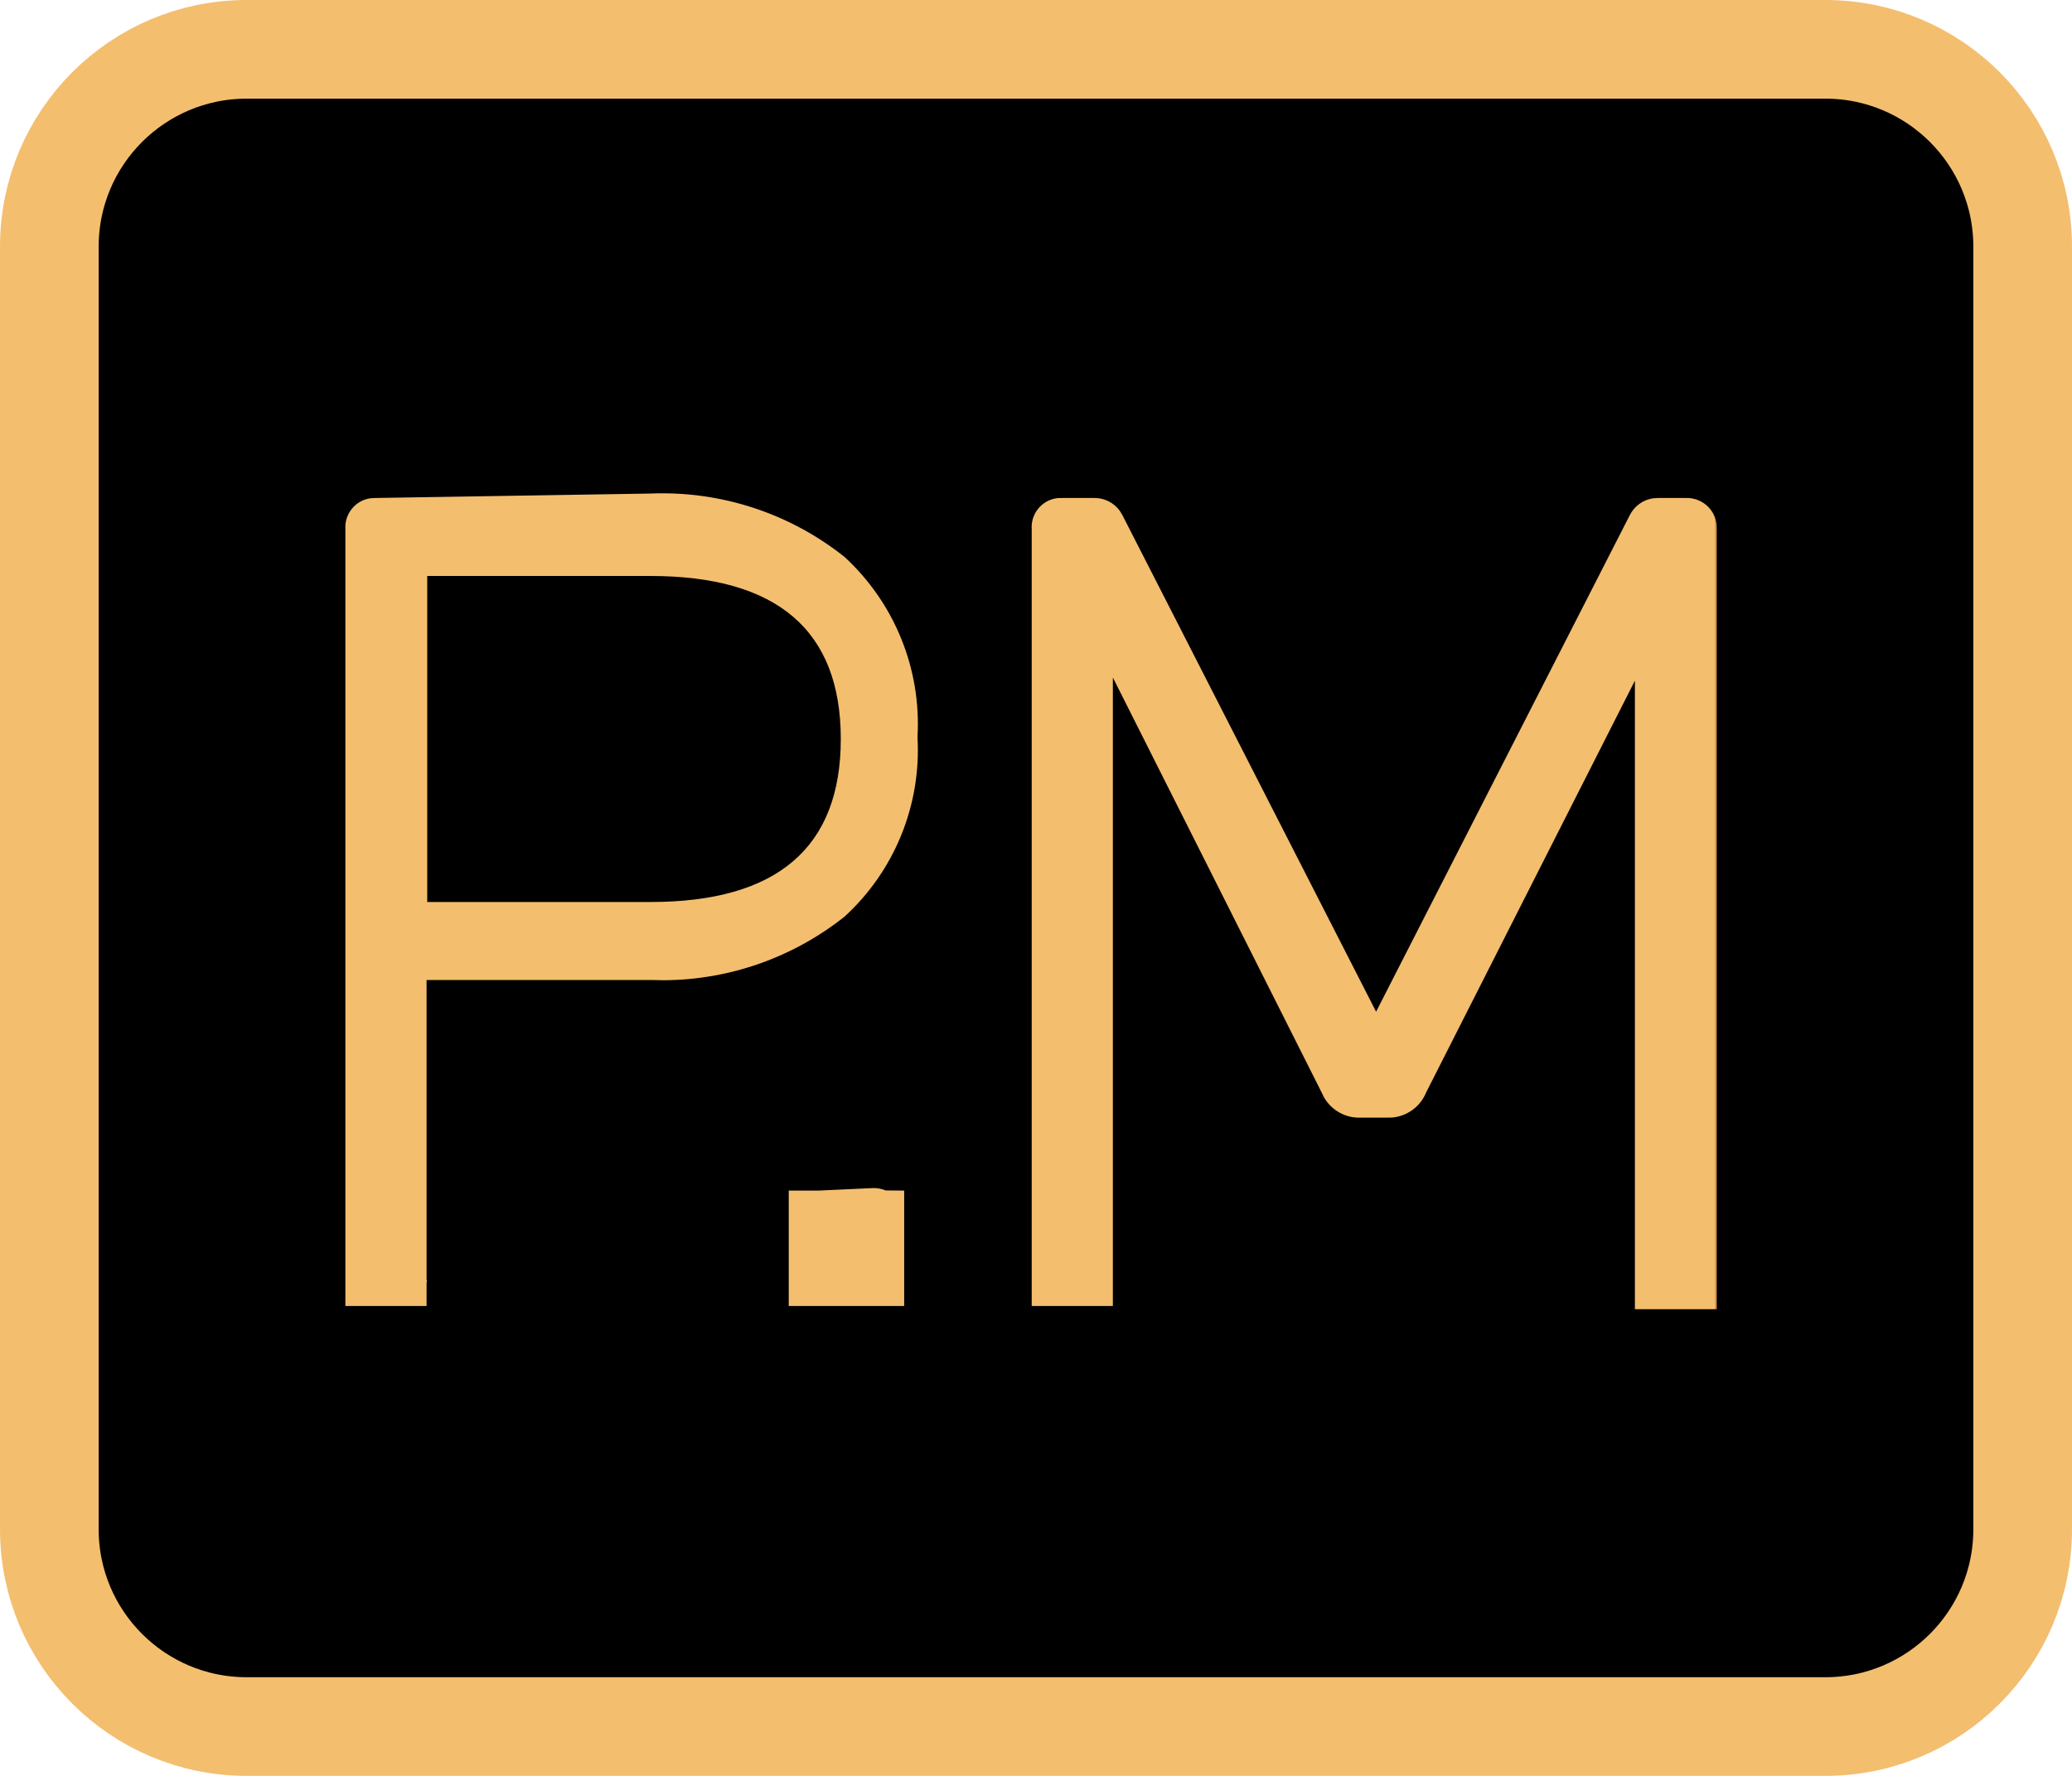
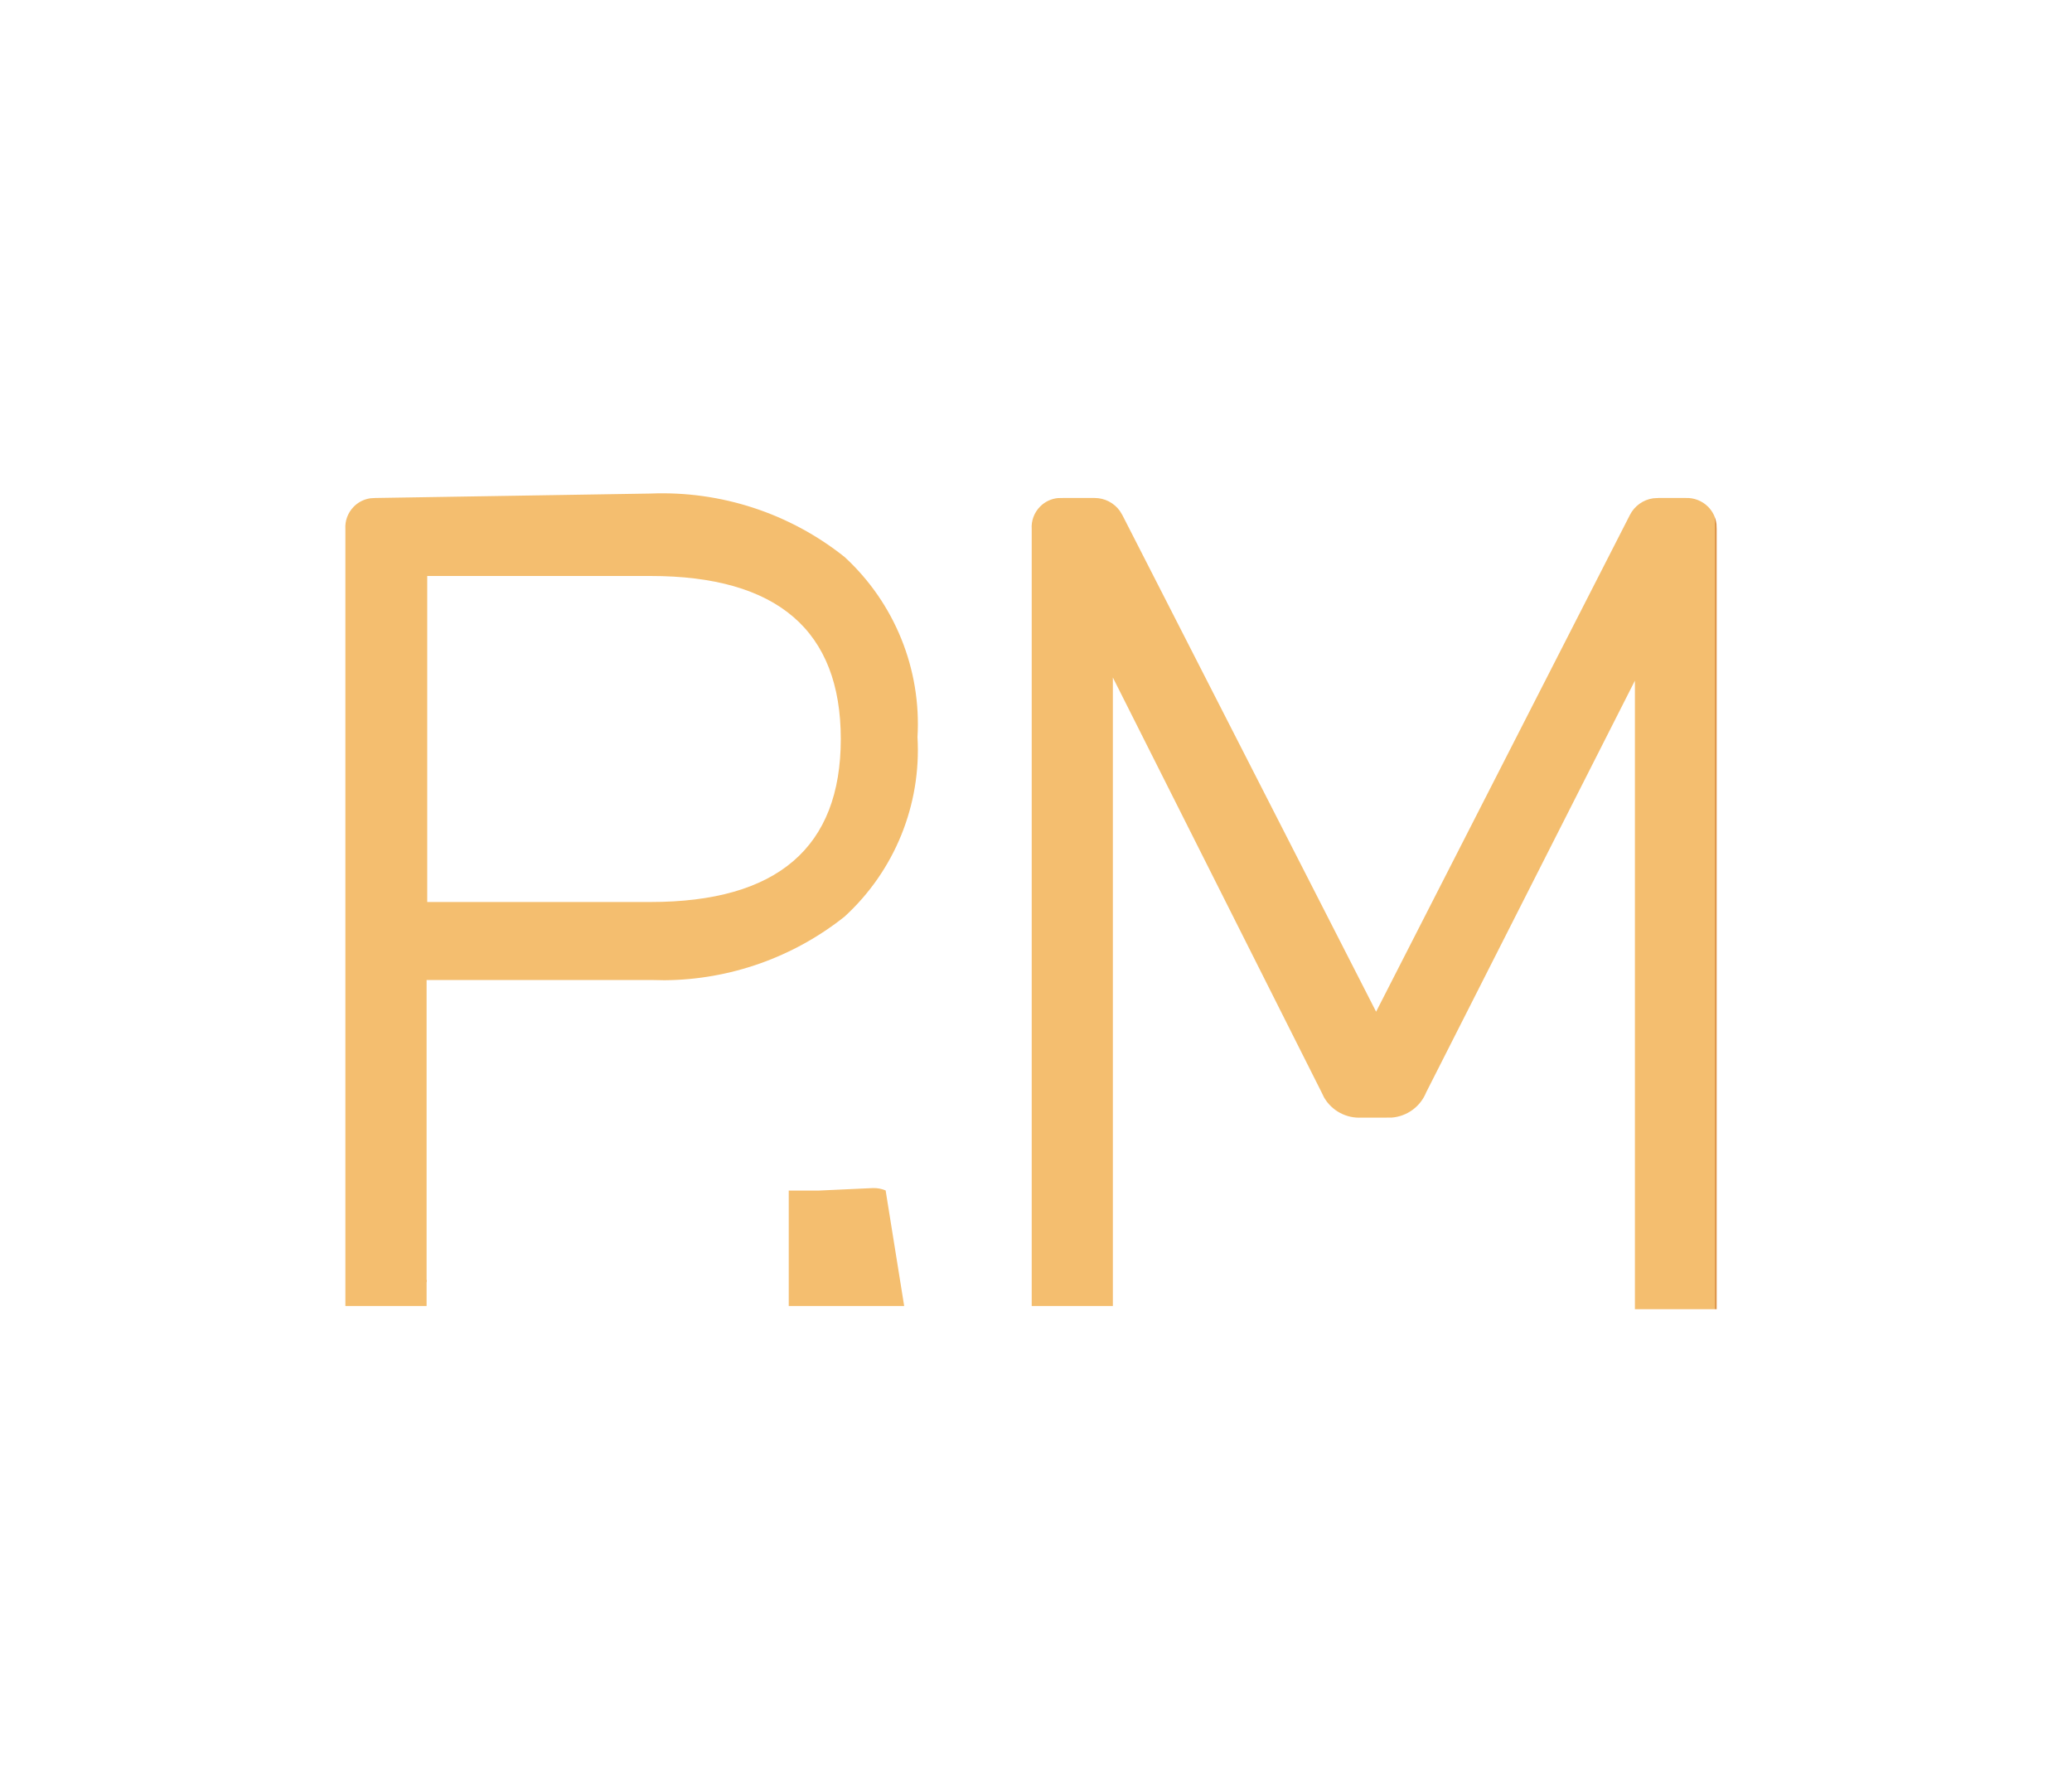
<svg xmlns="http://www.w3.org/2000/svg" width="42px" height="36px" viewBox="0 0 42 36" version="1.1">
  <title>pm btn 42</title>
  <desc>Created with Sketch.</desc>
  <defs>
    <linearGradient x1="0.011%" y1="50.288%" x2="100.378%" y2="50.288%" id="linearGradient-1" offset="100%">
      <stop stop-color="#F4BE6F" />
      <stop stop-color="#DE984D" />
    </linearGradient>
  </defs>
  <g id="web" stroke="none" stroke-width="1" fill="none" fill-rule="evenodd">
    <g id="LP-UI-kit" transform="translate(-1090, -1568)">
      <g id="pm-btn-42" transform="translate(1090, 1568)">
-         <path d="M5,1 C2.791,1 1,2.791 1,5 L1,31 C1,33.209 2.791,35 5,35 L37,35 C39.209,35 41,33.209 41,31 L41,5 C41,2.791 39.209,1 37,1 L5,1 Z" id="Rectangle" stroke="#F4BE6F" stroke-width="2" fill="#000000" />
-         <path d="M22.186,10.095 C22.391,10.094 22.581,10.193 22.699,10.356 L22.751,10.442 L27.894,20.509 L33.037,10.442 C33.131,10.255 33.31,10.129 33.512,10.101 L33.616,10.095 L34.168,10.095 C34.338,10.088 34.502,10.152 34.622,10.271 C34.718,10.367 34.778,10.492 34.794,10.624 L34.798,10.725 L34.798,26.539 L33.14,26.539 L33.14,13.798 L28.91,22.142 C28.793,22.433 28.522,22.629 28.216,22.655 L28.1,22.656 L27.598,22.656 C27.285,22.674 26.993,22.513 26.839,22.247 L26.788,22.142 L22.558,13.734 L22.558,26.475 L20.913,26.475 L20.913,10.725 C20.901,10.555 20.964,10.388 21.085,10.267 C21.181,10.17 21.307,10.111 21.441,10.097 L21.543,10.095 L22.186,10.095 Z M17.12,11.291 C18.135,12.225 18.678,13.565 18.598,14.942 C18.677,16.316 18.134,17.652 17.12,18.581 C16.079,19.408 14.794,19.861 13.47,19.871 L13.186,19.866 L8.647,19.866 L8.647,25.935 L8.653,25.967 L8.653,25.967 L8.647,25.999 L8.647,26.475 L7.001,26.475 L7.001,10.725 C6.99,10.559 7.05,10.397 7.165,10.277 C7.257,10.181 7.377,10.12 7.507,10.101 L7.606,10.095 L13.186,10.005 C14.609,9.947 16.006,10.403 17.12,11.291 Z M18.328,26.475 L15.988,26.475 L15.988,24.135 L16.593,24.135 L17.698,24.084 C17.787,24.082 17.873,24.099 17.952,24.132 L18.328,24.135 L18.328,26.475 Z M13.186,11.676 L8.66,11.676 L8.66,18.285 L13.186,18.285 C15.757,18.285 17.043,17.179 17.043,14.981 C17.043,12.782 15.757,11.676 13.186,11.676 Z" id="Combined-Shape" fill="url(#linearGradient-1)" fill-rule="nonzero" />
+         <path d="M22.186,10.095 C22.391,10.094 22.581,10.193 22.699,10.356 L22.751,10.442 L27.894,20.509 L33.037,10.442 C33.131,10.255 33.31,10.129 33.512,10.101 L33.616,10.095 L34.168,10.095 C34.338,10.088 34.502,10.152 34.622,10.271 C34.718,10.367 34.778,10.492 34.794,10.624 L34.798,10.725 L34.798,26.539 L33.14,26.539 L33.14,13.798 L28.91,22.142 C28.793,22.433 28.522,22.629 28.216,22.655 L28.1,22.656 L27.598,22.656 C27.285,22.674 26.993,22.513 26.839,22.247 L26.788,22.142 L22.558,13.734 L22.558,26.475 L20.913,26.475 L20.913,10.725 C20.901,10.555 20.964,10.388 21.085,10.267 C21.181,10.17 21.307,10.111 21.441,10.097 L21.543,10.095 L22.186,10.095 Z M17.12,11.291 C18.135,12.225 18.678,13.565 18.598,14.942 C18.677,16.316 18.134,17.652 17.12,18.581 C16.079,19.408 14.794,19.861 13.47,19.871 L13.186,19.866 L8.647,19.866 L8.647,25.935 L8.653,25.967 L8.653,25.967 L8.647,25.999 L8.647,26.475 L7.001,26.475 L7.001,10.725 C6.99,10.559 7.05,10.397 7.165,10.277 C7.257,10.181 7.377,10.12 7.507,10.101 L7.606,10.095 L13.186,10.005 C14.609,9.947 16.006,10.403 17.12,11.291 Z M18.328,26.475 L15.988,26.475 L15.988,24.135 L16.593,24.135 L17.698,24.084 C17.787,24.082 17.873,24.099 17.952,24.132 L18.328,26.475 Z M13.186,11.676 L8.66,11.676 L8.66,18.285 L13.186,18.285 C15.757,18.285 17.043,17.179 17.043,14.981 C17.043,12.782 15.757,11.676 13.186,11.676 Z" id="Combined-Shape" fill="url(#linearGradient-1)" fill-rule="nonzero" />
      </g>
    </g>
  </g>
</svg>